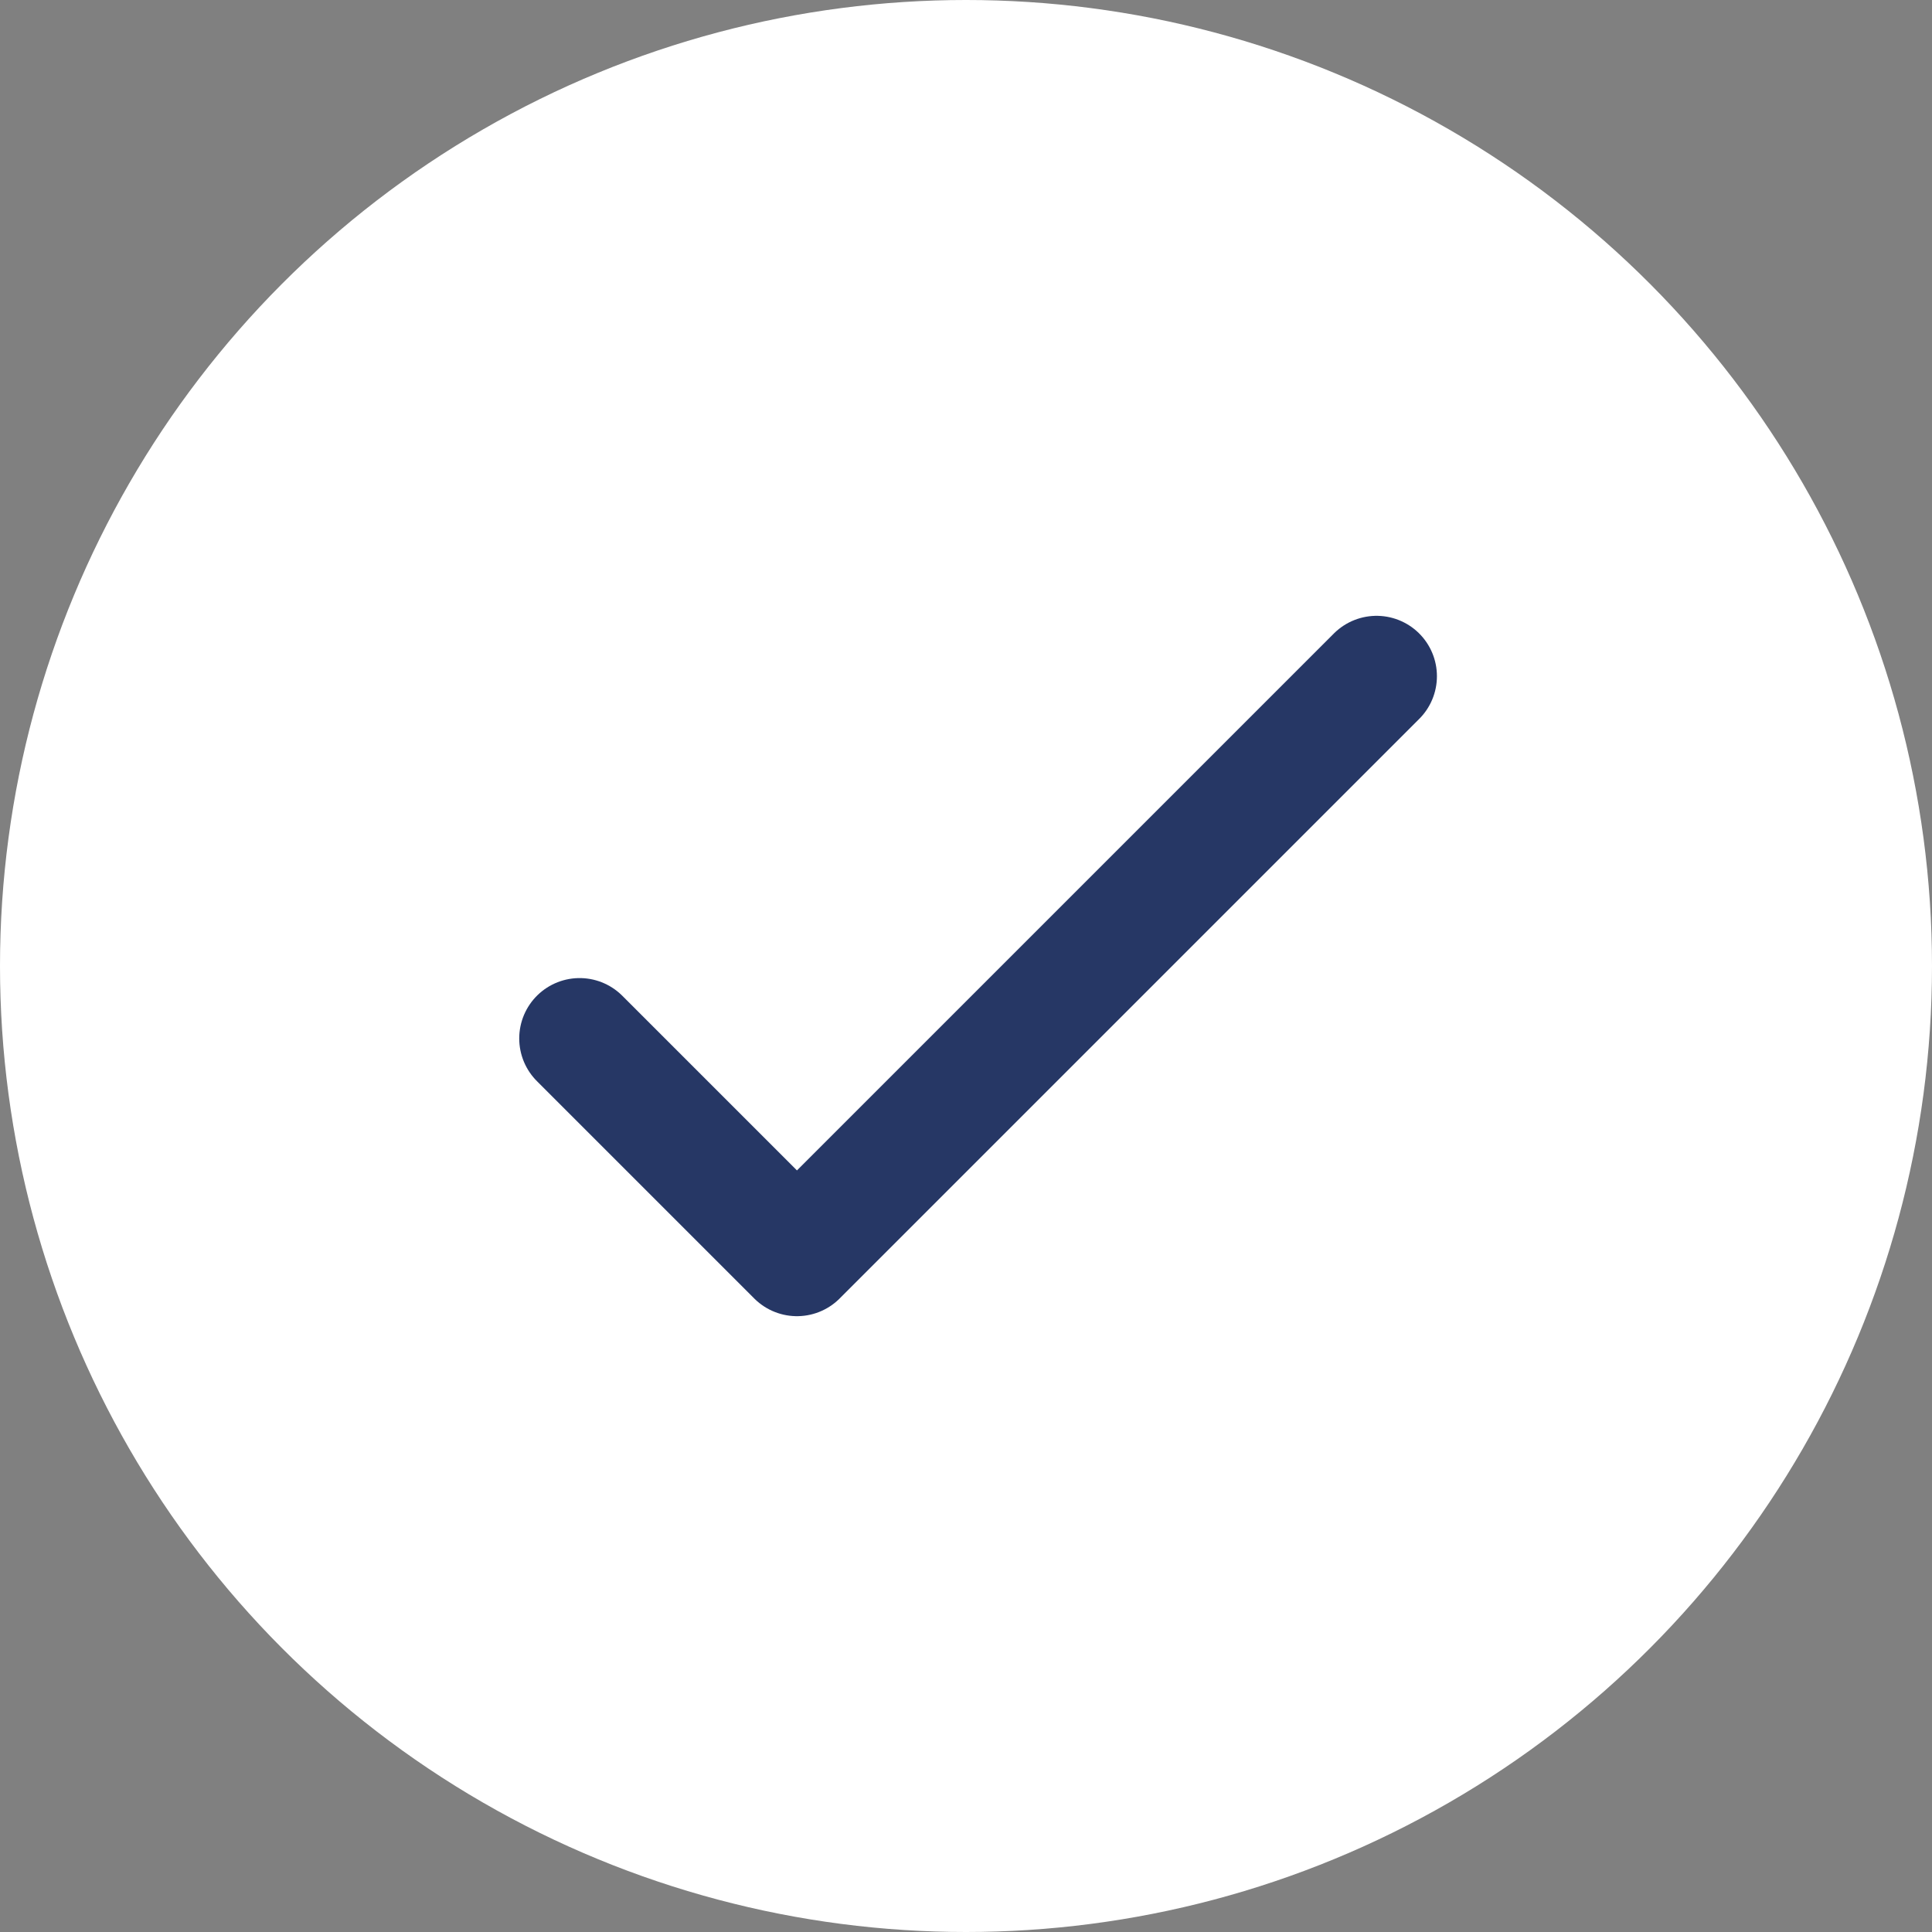
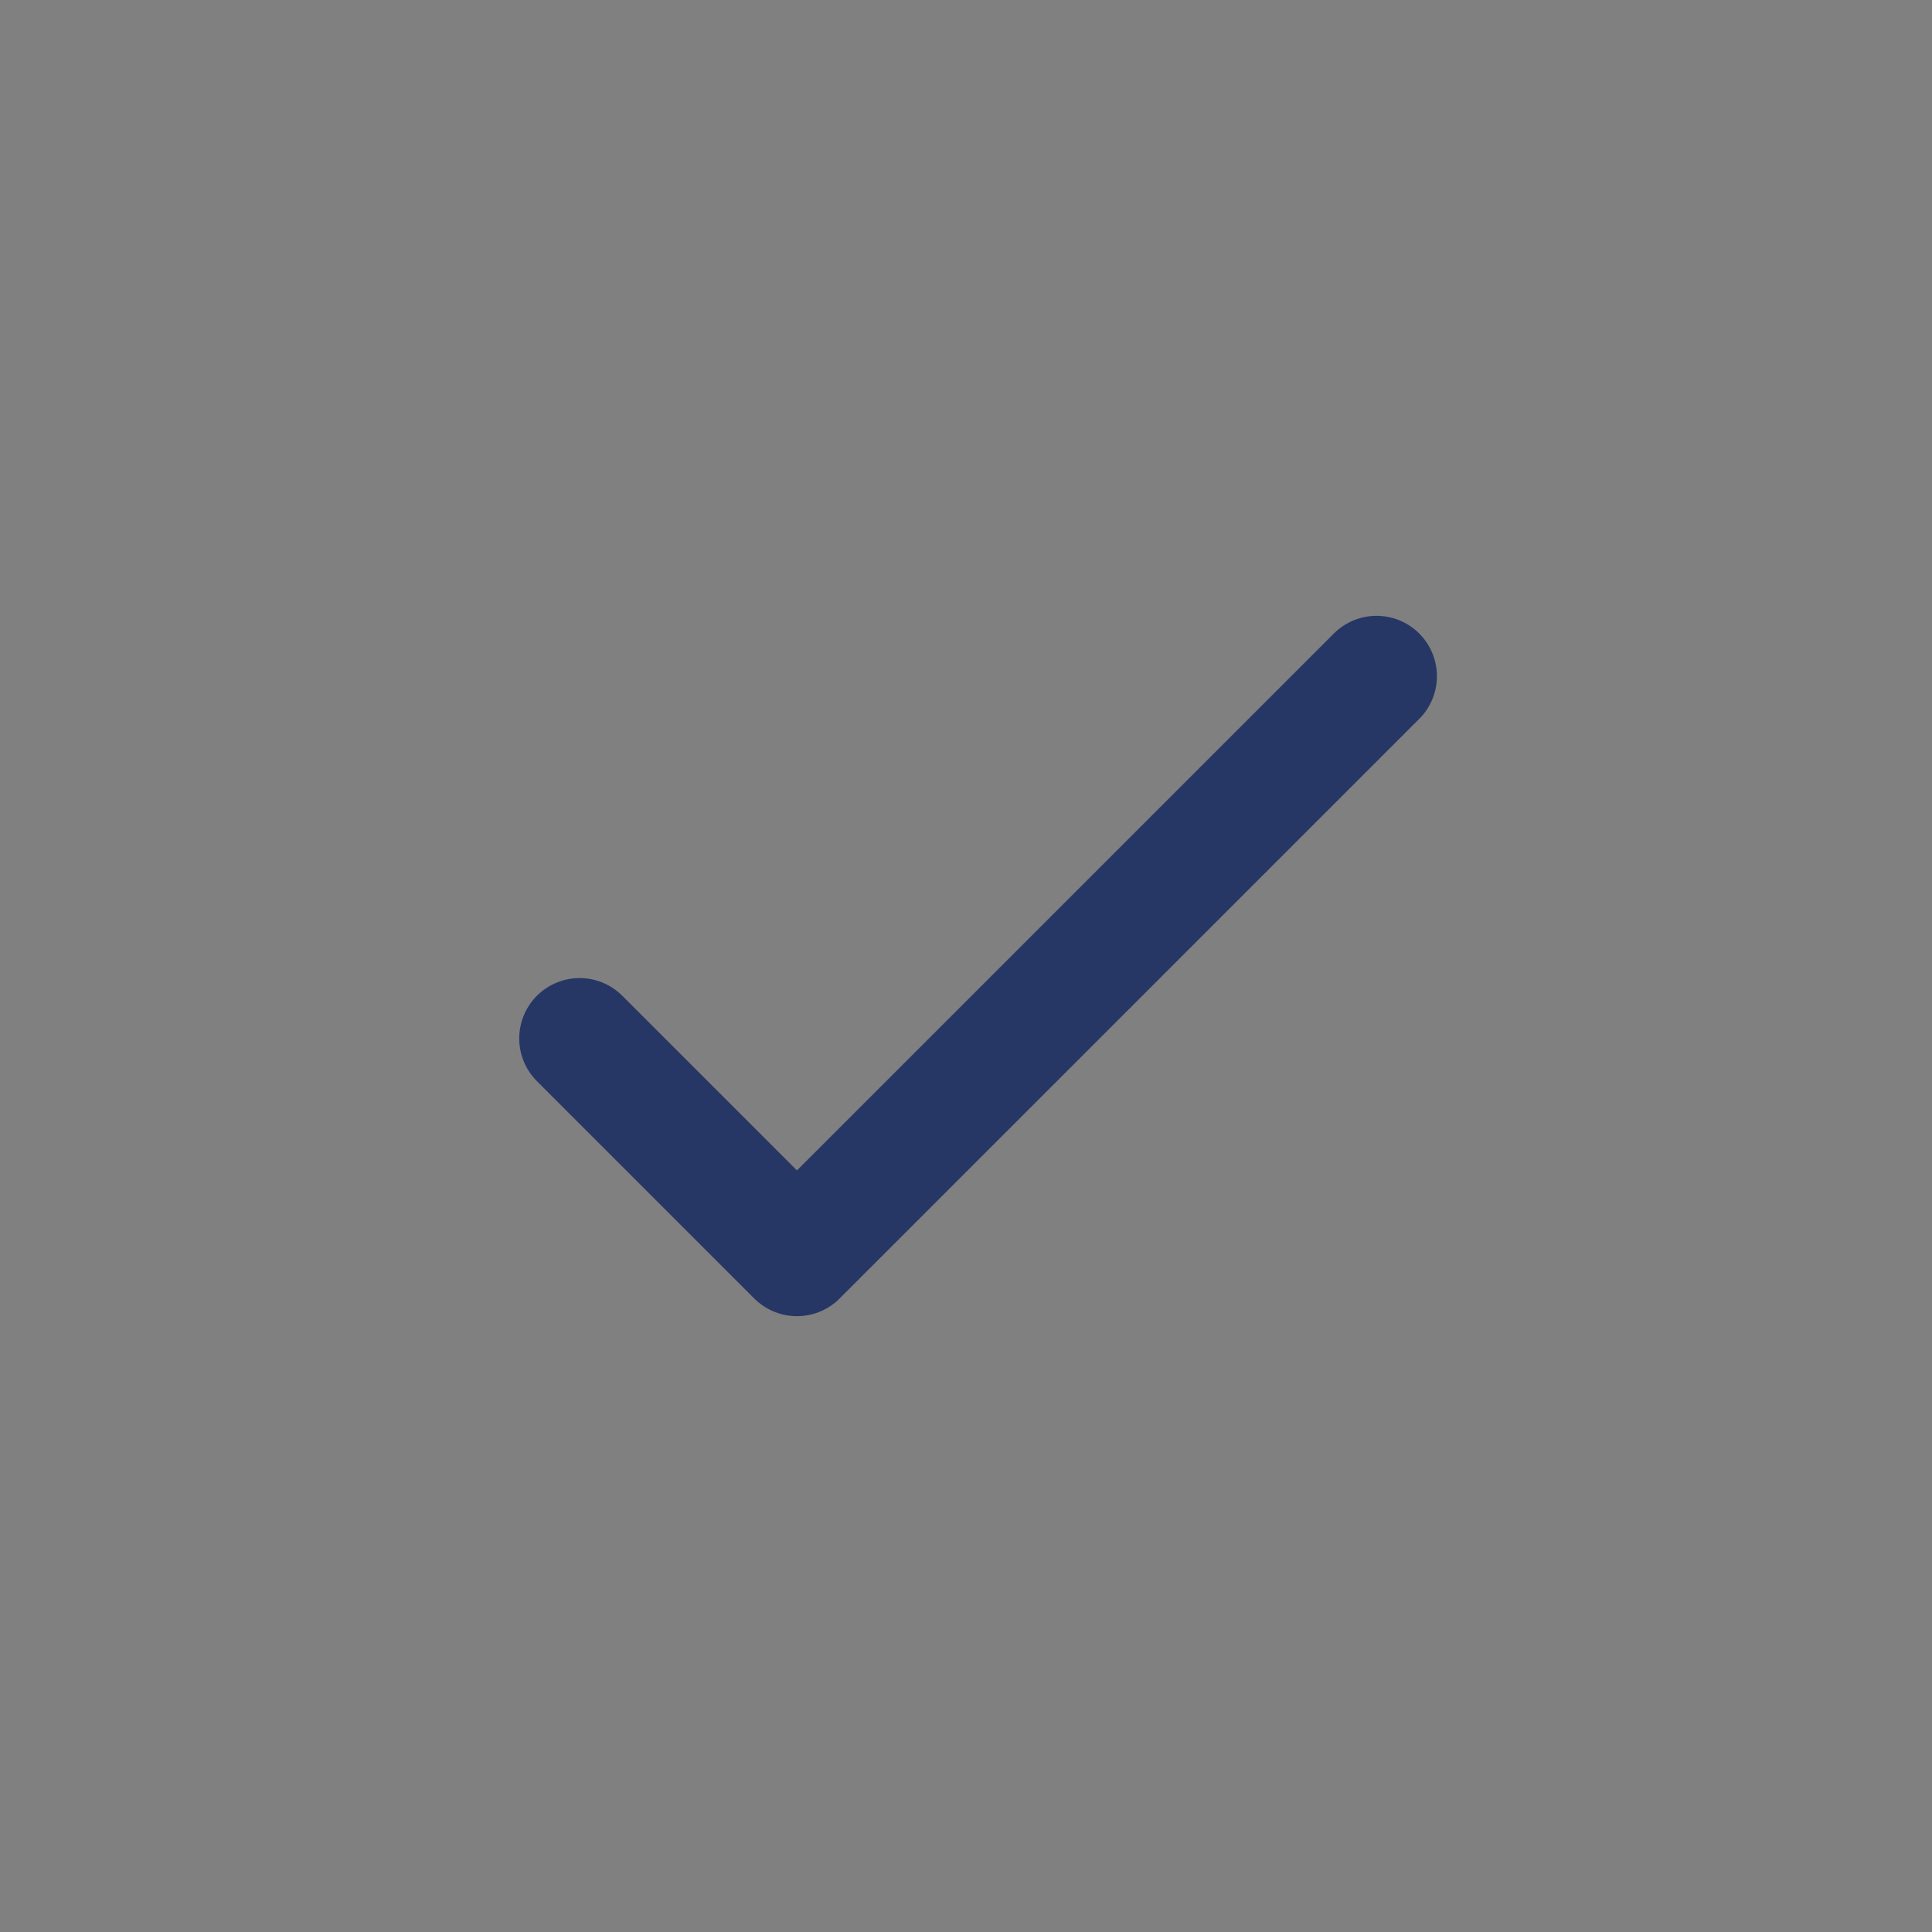
<svg xmlns="http://www.w3.org/2000/svg" width="32" height="32" viewBox="0 0 32 32" fill="none">
  <rect x="0" y="0" width="32" height="32" fill="#808080" stroke="none" />
-   <circle cx="16" cy="16" r="16" fill="white" />
  <path d="M9.6 17.2L13.2 20.8L22.8 11.2" stroke="#263765" stroke-width="2" stroke-miterlimit="10" stroke-linecap="round" stroke-linejoin="round" />
</svg>